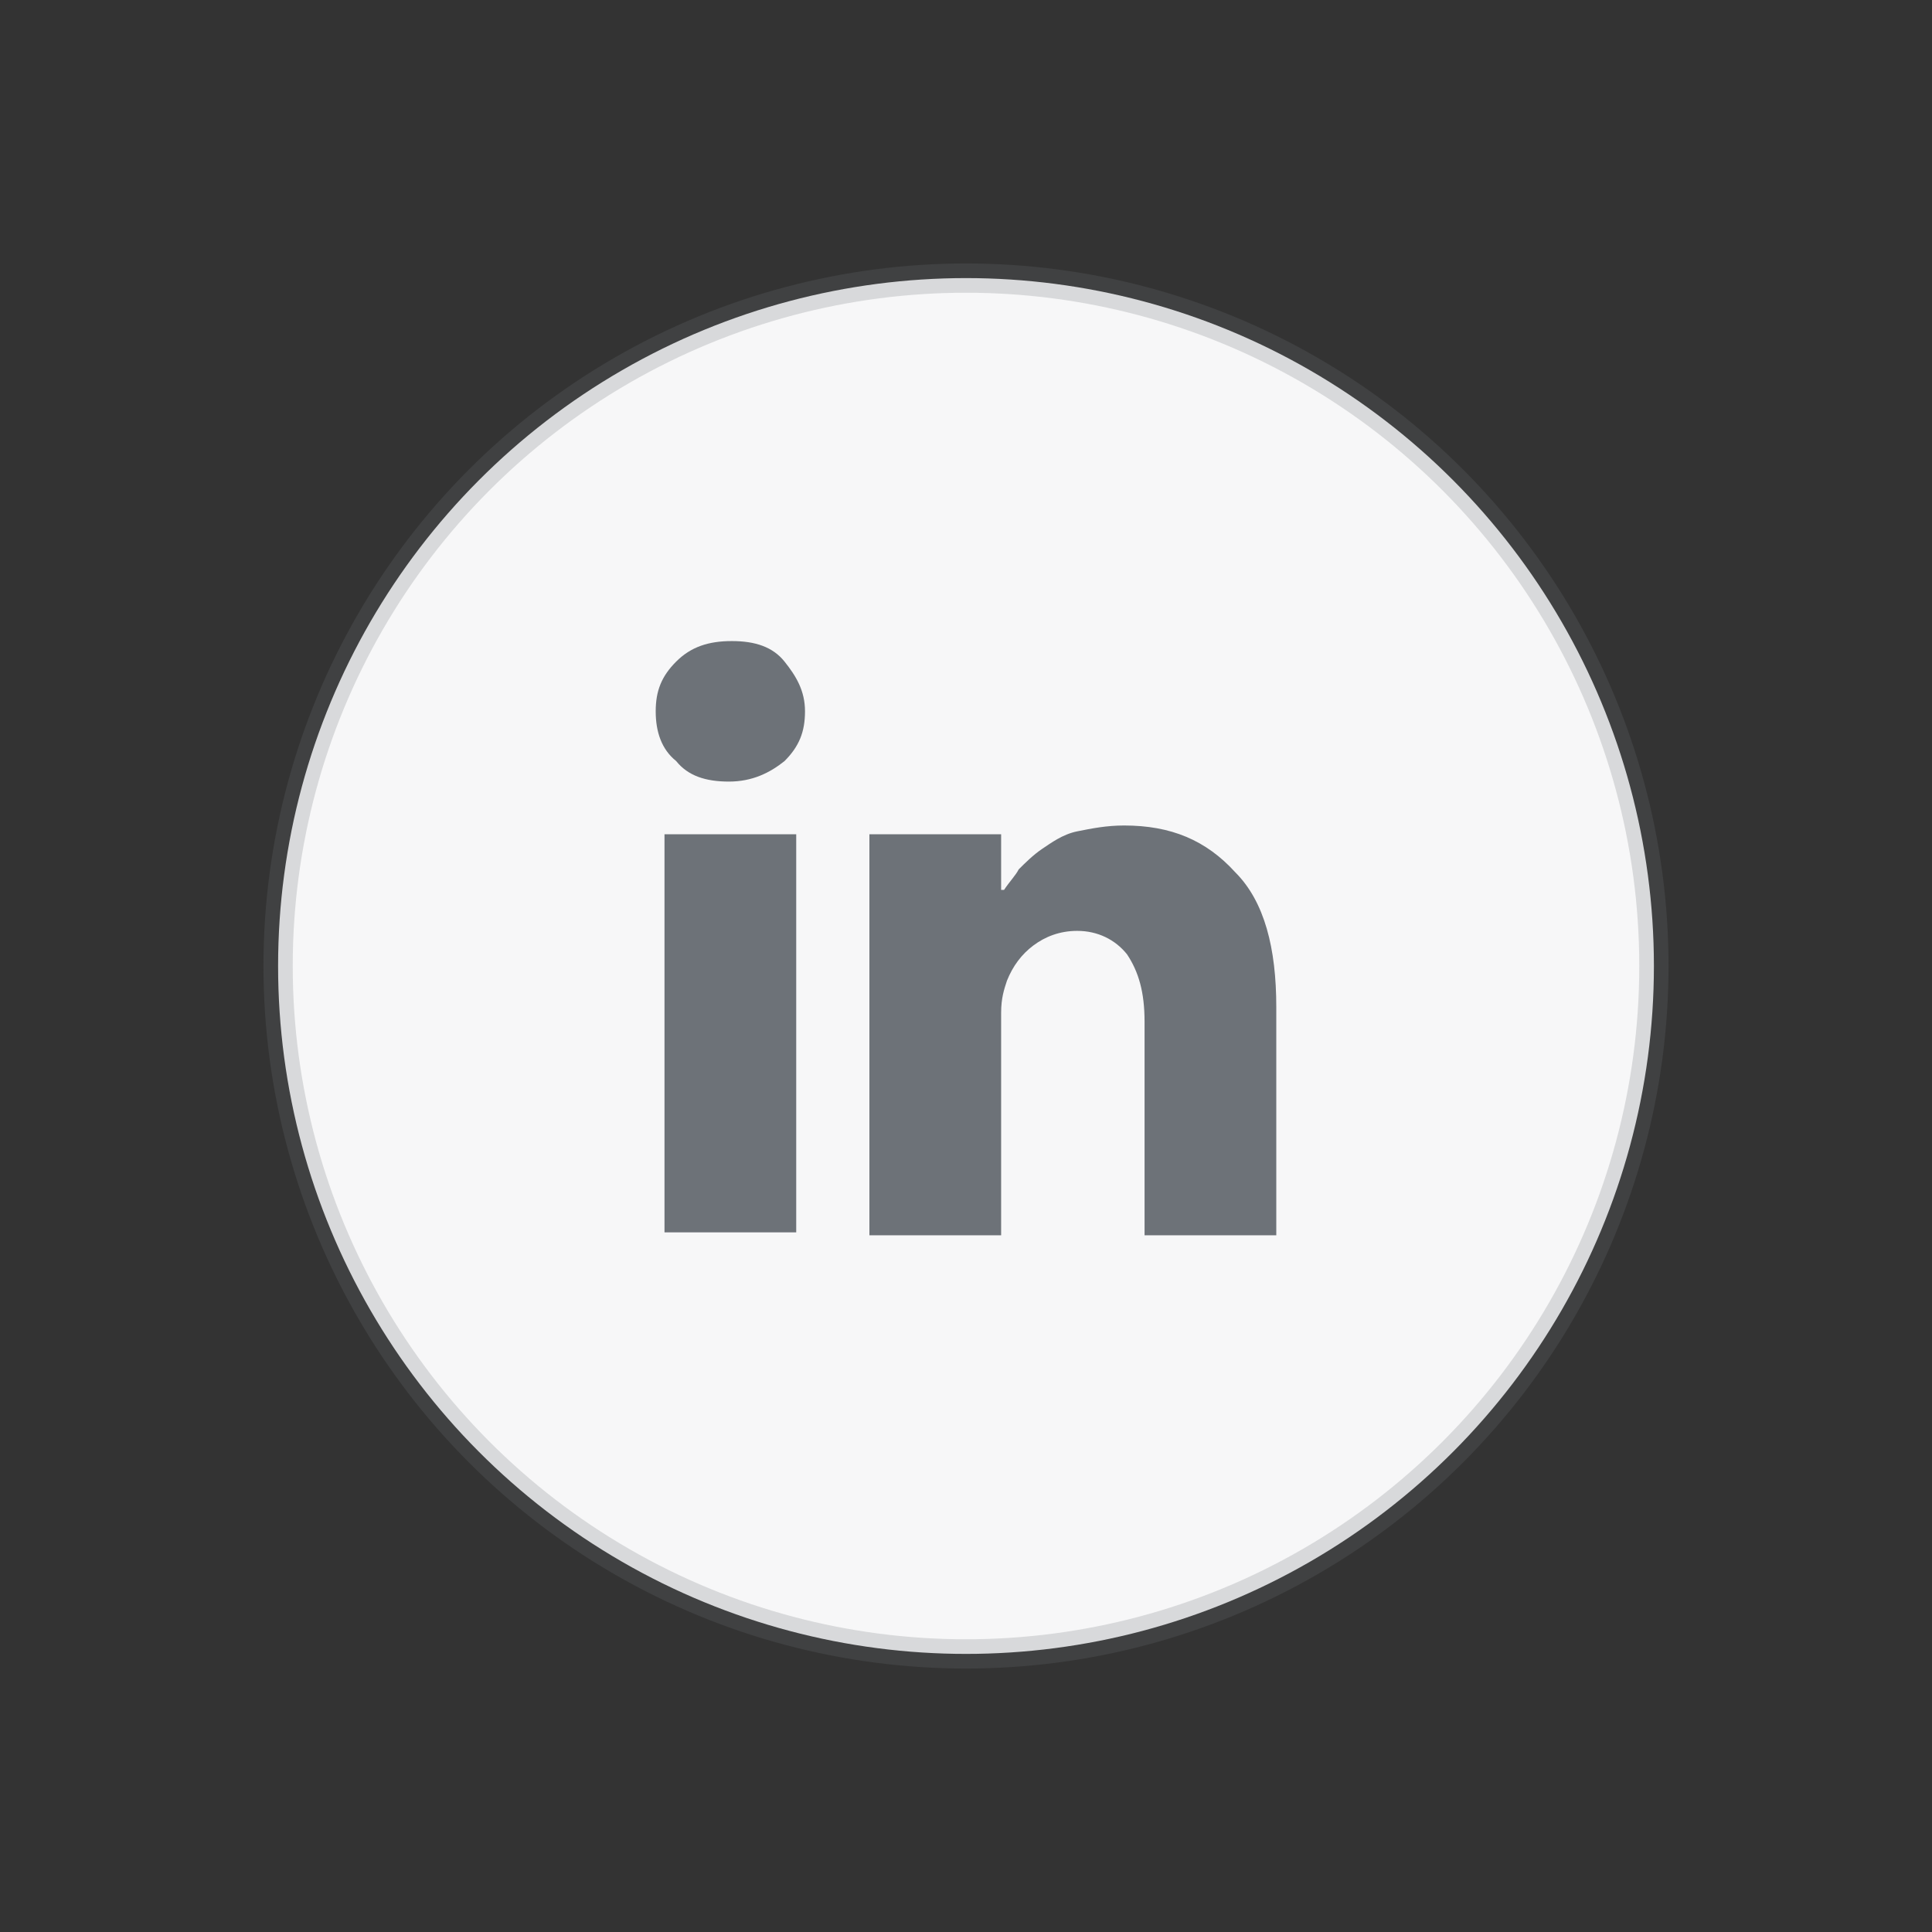
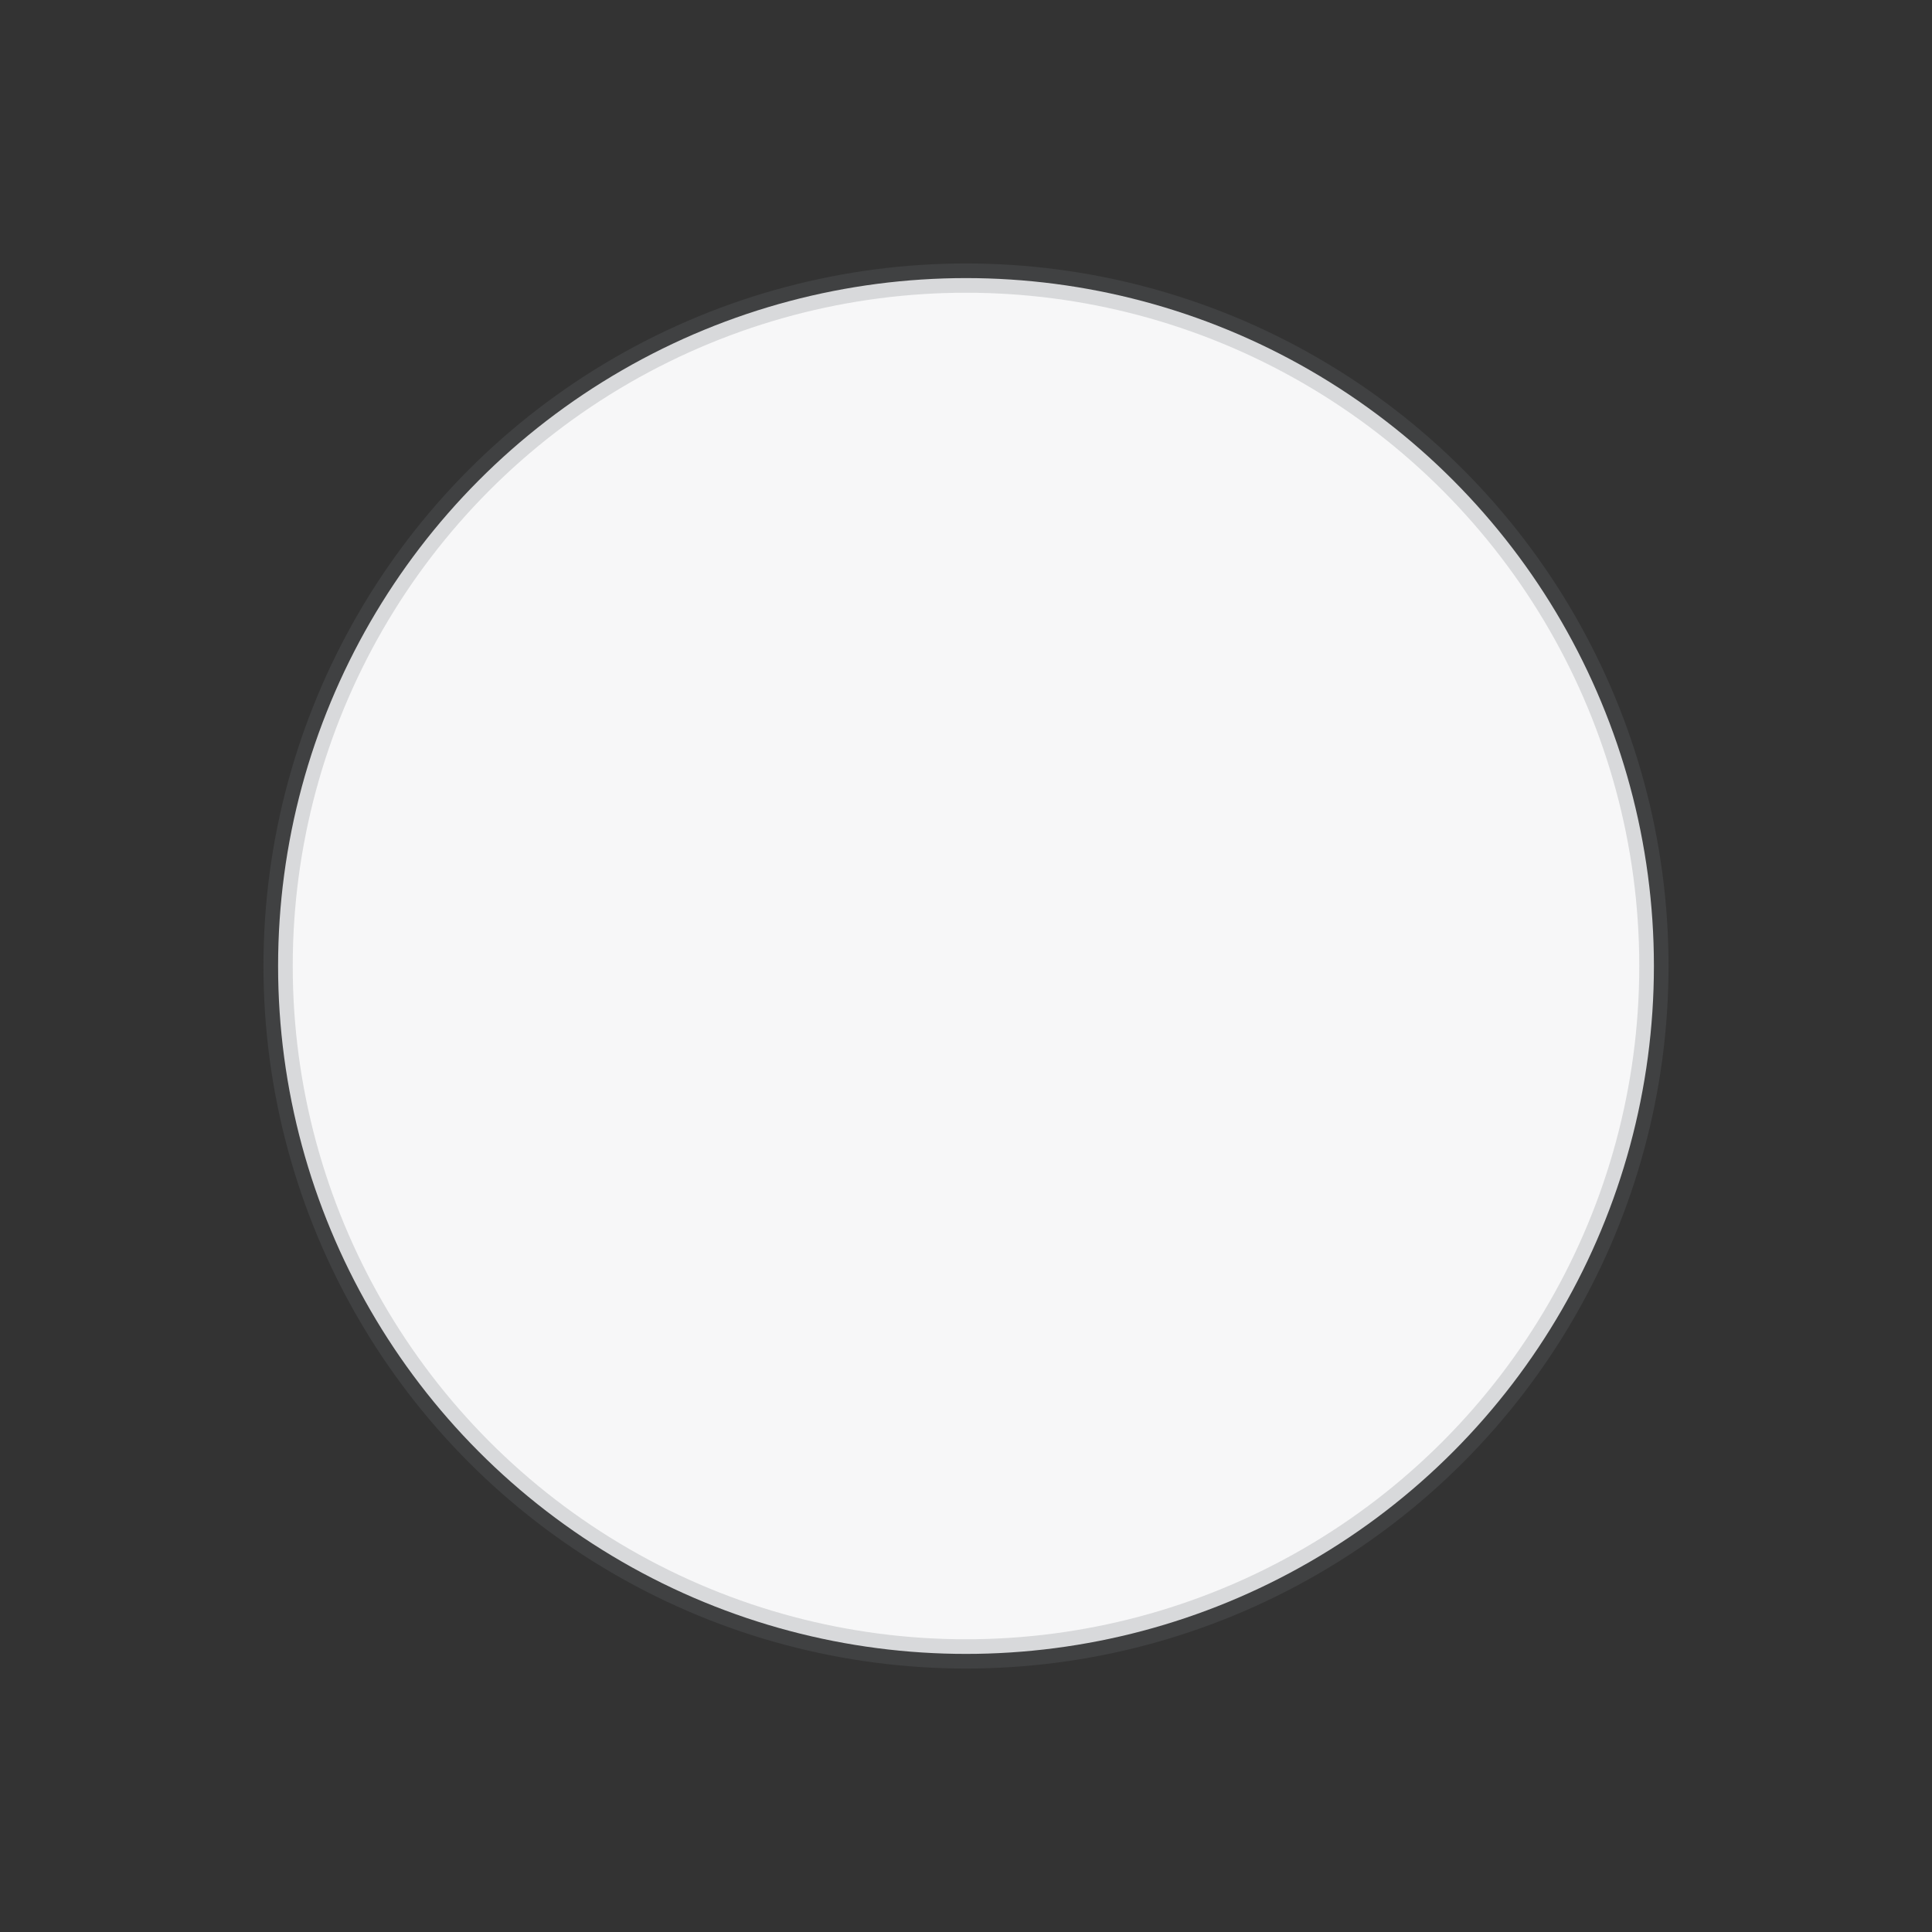
<svg xmlns="http://www.w3.org/2000/svg" version="1.1" id="Layer_1" x="0px" y="0px" viewBox="0 0 66 66" style="enable-background:new 0 0 66 66;" xml:space="preserve">
  <rect x="0" y="0" width="66" height="66" fill="#333333" stroke="none" />
  <style type="text/css">
	.st0{fill-rule:evenodd;clip-rule:evenodd;fill:#F7F7F8;stroke:#6D7278;stroke-opacity:0.224;}
	.st1{fill:#6D7278;}
</style>
  <title>linkedin</title>
  <desc>Created with Sketch.</desc>
  <g id="Group-2-Copy" transform="translate(479, 526)">
    <circle id="Oval-Copy" class="st0" cx="-446" cy="-493" r="23.5" />
-     <path id="_xF0E1_" class="st1" d="M-451.8-497.5v13.6h-4.5v-13.6H-451.8z M-451.5-501.7c0,0.7-0.2,1.2-0.7,1.7   c-0.5,0.4-1.1,0.7-1.9,0.7l0,0c-0.8,0-1.4-0.2-1.8-0.7c-0.5-0.4-0.7-1-0.7-1.7s0.2-1.2,0.7-1.7s1.1-0.7,1.9-0.7s1.4,0.2,1.8,0.7   S-451.5-502.4-451.5-501.7z M-444.7-495.6c0.2-0.3,0.4-0.5,0.5-0.7c0.2-0.2,0.5-0.5,0.8-0.7s0.7-0.5,1.2-0.6s1-0.2,1.6-0.2   c1.6,0,2.8,0.5,3.8,1.6c1,1,1.4,2.6,1.4,4.6v7.8h-4.5v-7.3c0-1-0.2-1.7-0.6-2.3c-0.4-0.5-1-0.8-1.7-0.8c-0.6,0-1.1,0.2-1.5,0.5   s-0.7,0.7-0.9,1.2c-0.1,0.3-0.2,0.6-0.2,1.1v7.6h-4.5c0-3.7,0-6.6,0-8.9s0-3.6,0-4.1v-0.7h4.5v1.9H-444.7z" />
  </g>
</svg>